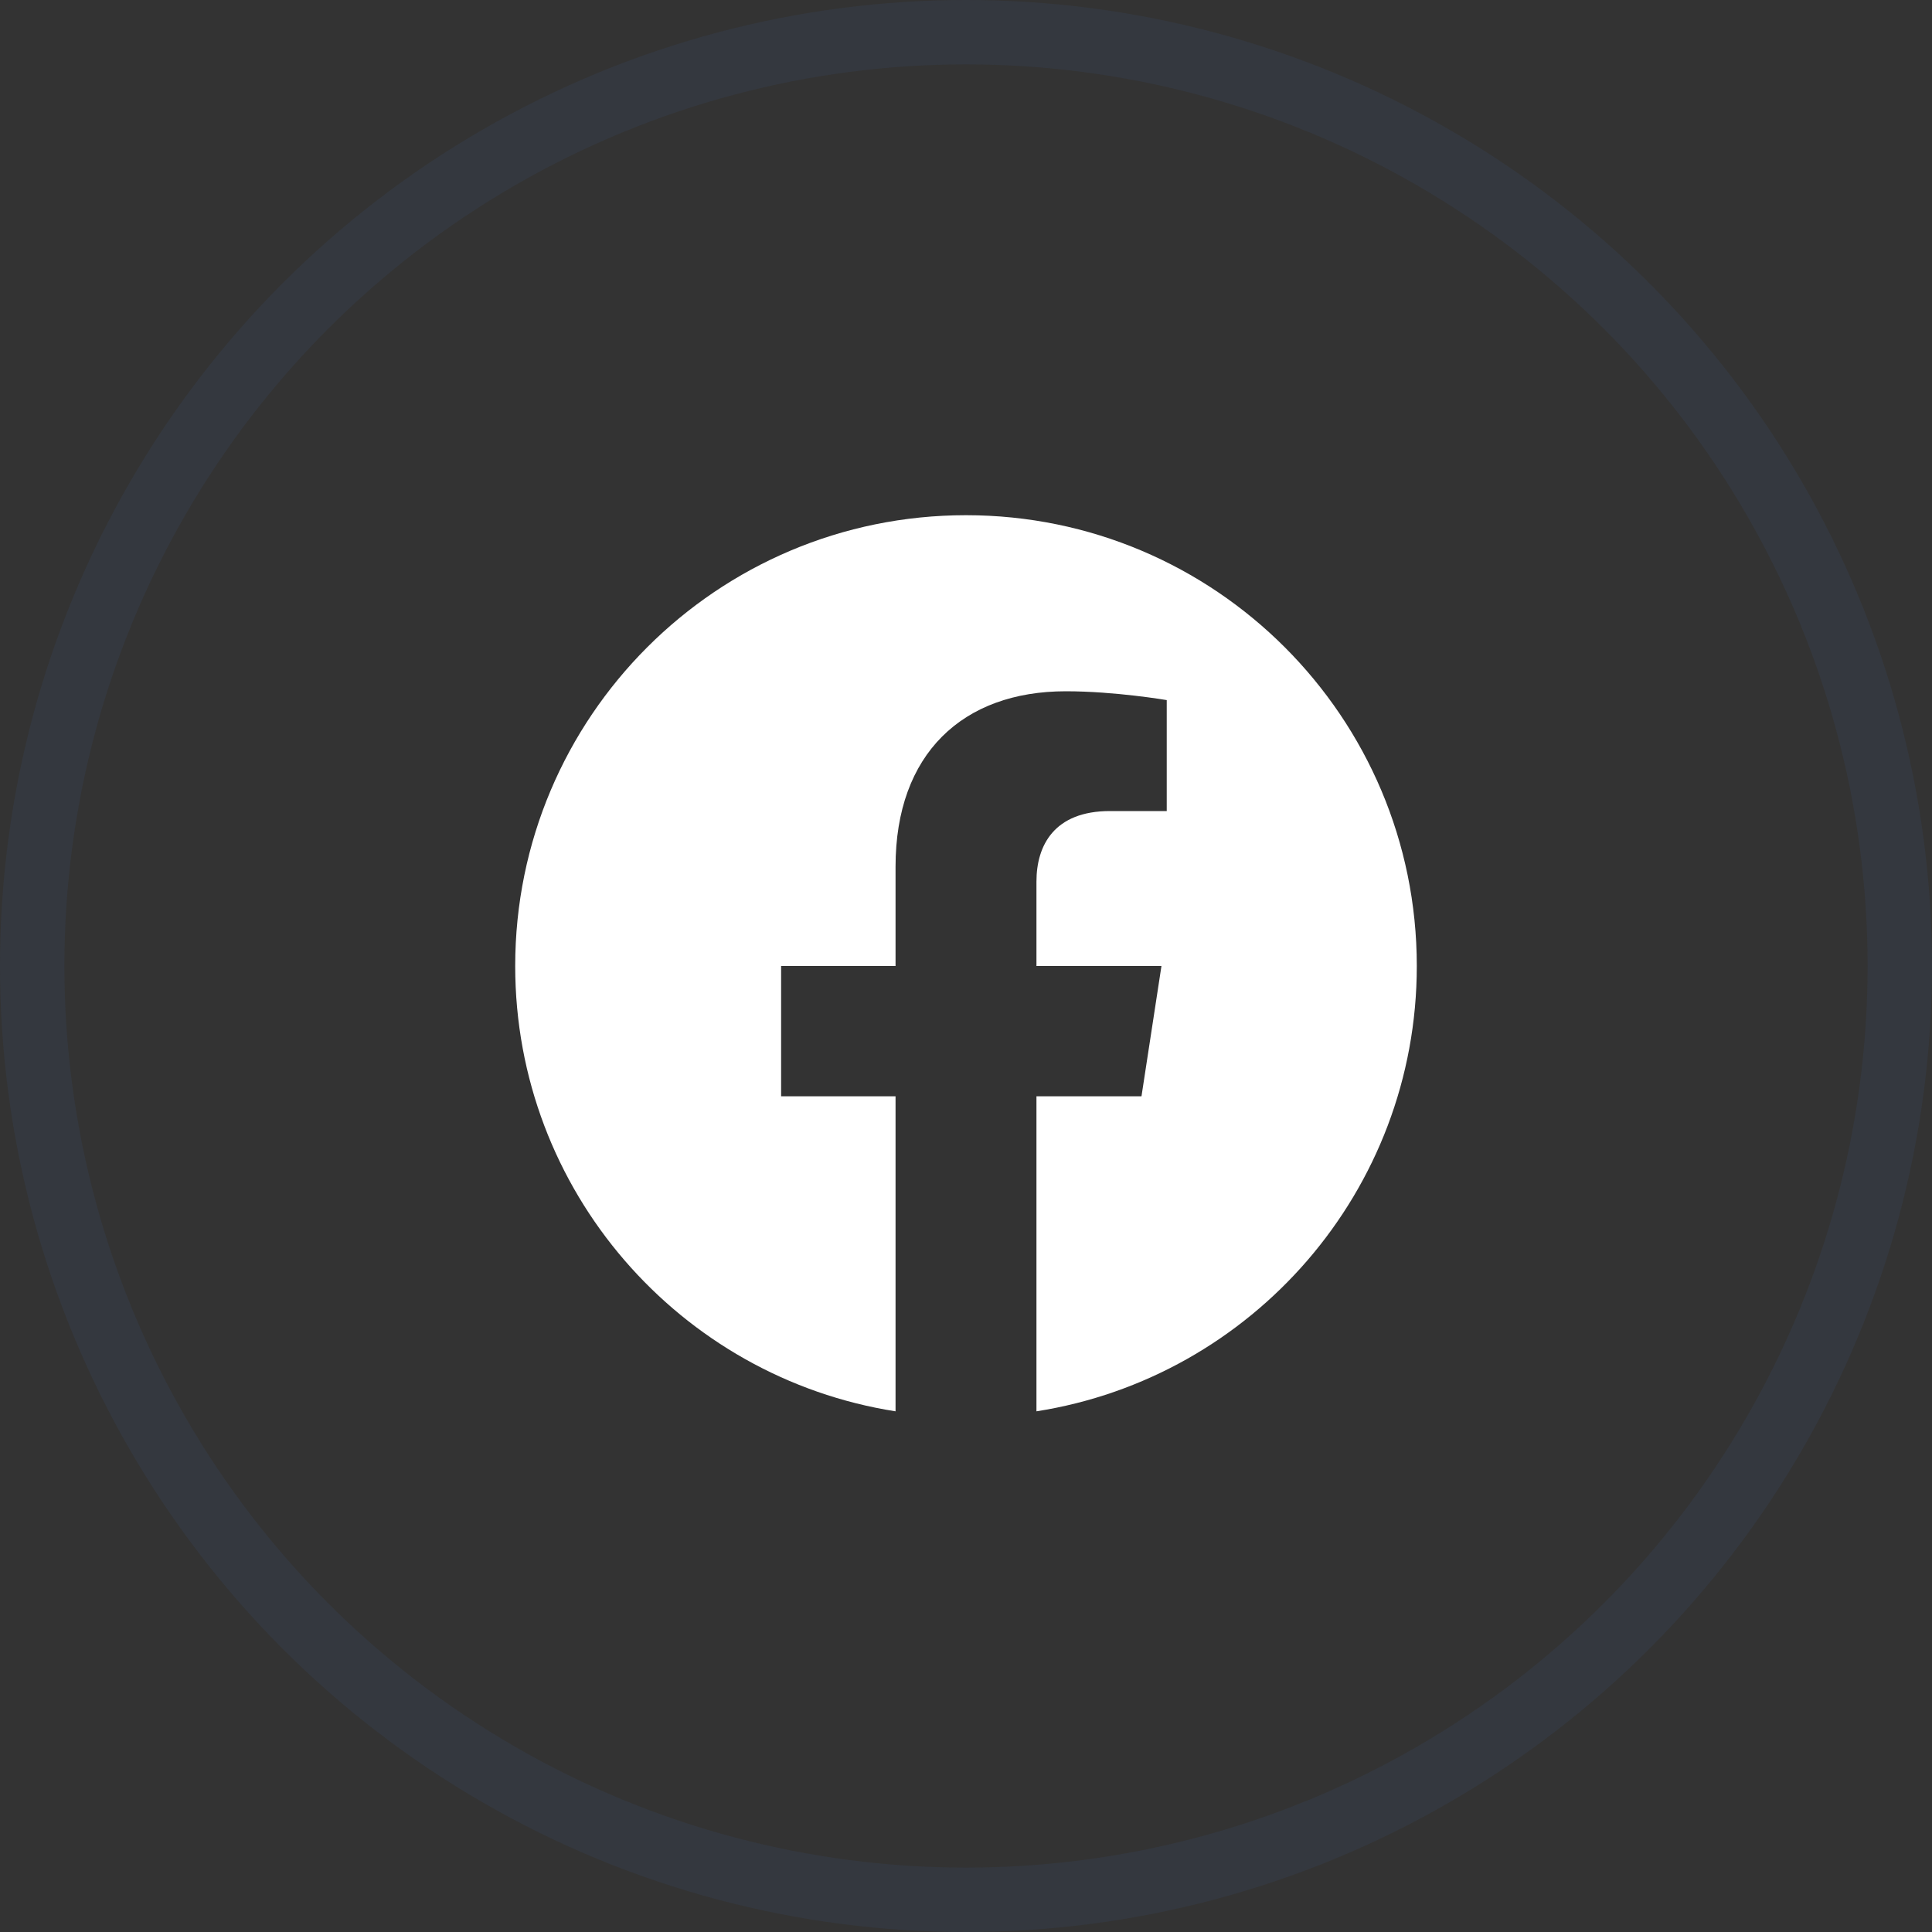
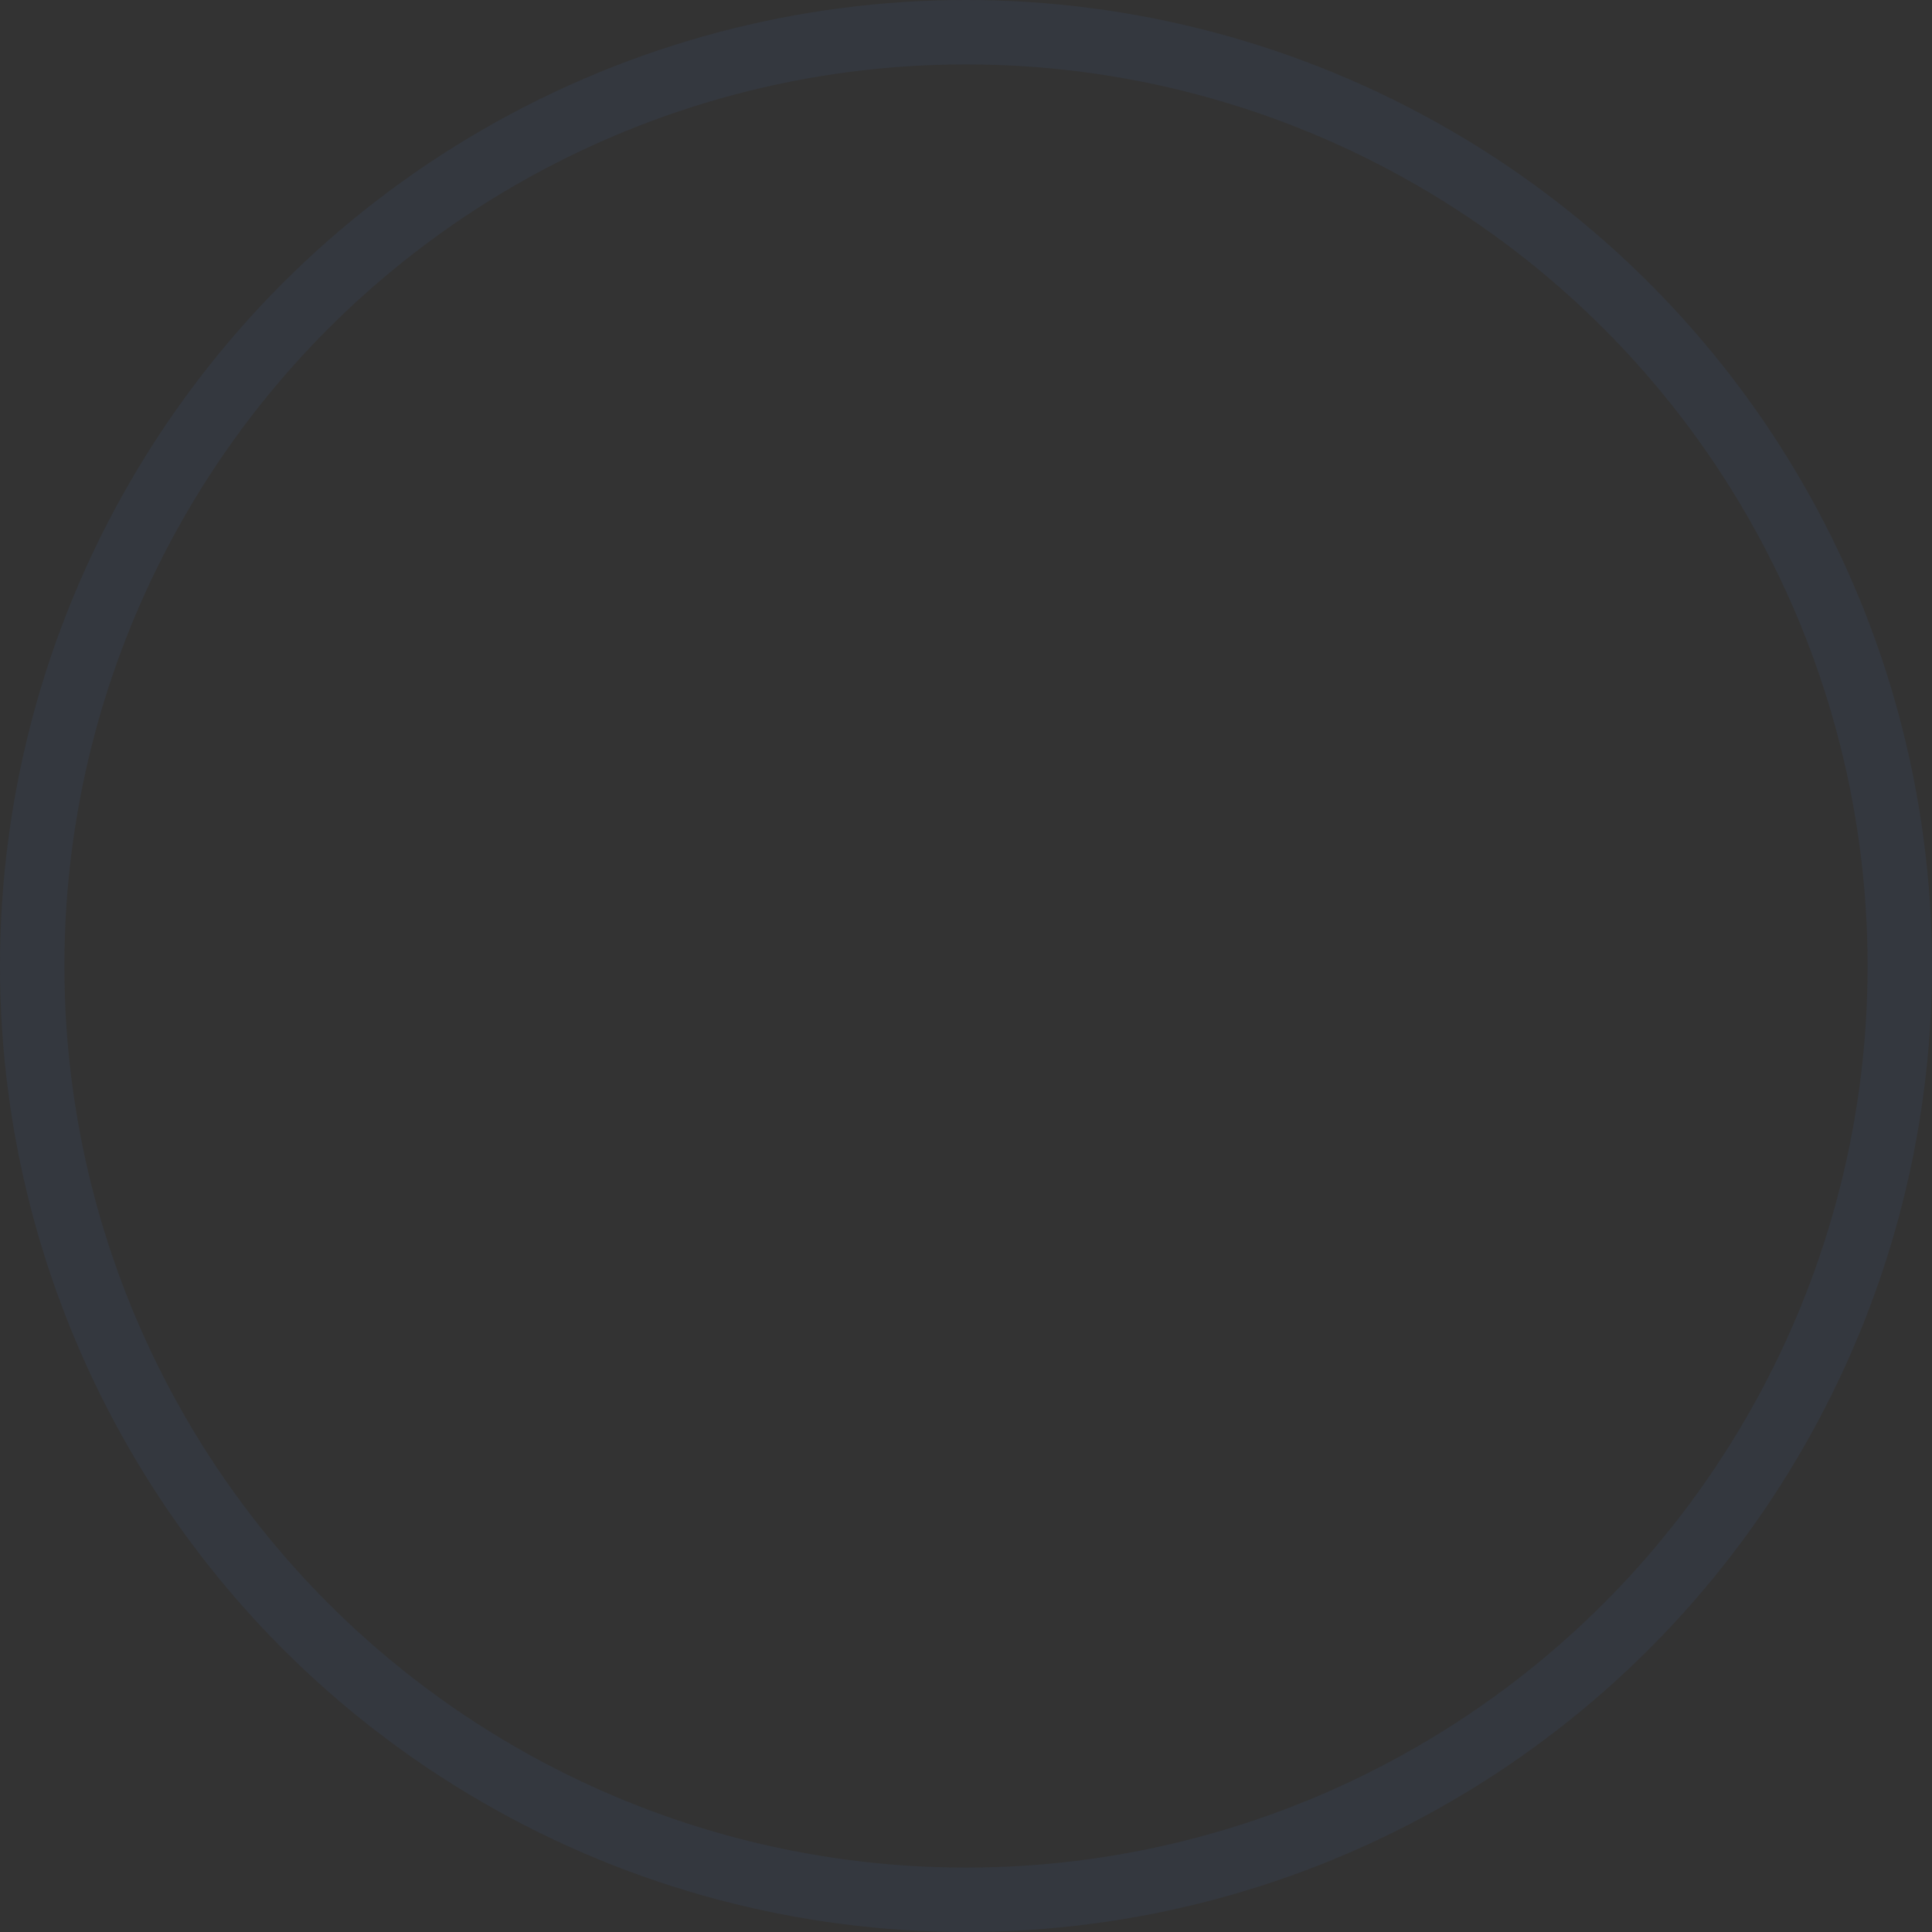
<svg xmlns="http://www.w3.org/2000/svg" width="30" height="30" viewBox="0 0 30 30" fill="none">
  <rect x="0" y="0" width="30" height="30" fill="#333333" stroke="none" />
  <g clip-path="url(#clip0_17686_16277)">
-     <path d="M22 15C22 11.134 18.866 8 15 8C11.134 8 8 11.134 8 15C8 18.494 10.56 21.39 13.906 21.915V17.023H12.129V15H13.906V13.458C13.906 11.703 14.951 10.734 16.55 10.734C17.316 10.734 18.117 10.871 18.117 10.871V12.594H17.235C16.365 12.594 16.094 13.133 16.094 13.688V15H18.035L17.725 17.023H16.094V21.915C19.44 21.39 22 18.494 22 15Z" fill="white" />
-   </g>
+     </g>
  <circle opacity="0.1" cx="15" cy="15" r="14.5" stroke="#4267B2" />
  <defs>
    <clipPath id="clip0_17686_16277">
-       <rect width="14" height="14" fill="white" transform="translate(8 8)" />
-     </clipPath>
+       </clipPath>
  </defs>
</svg>